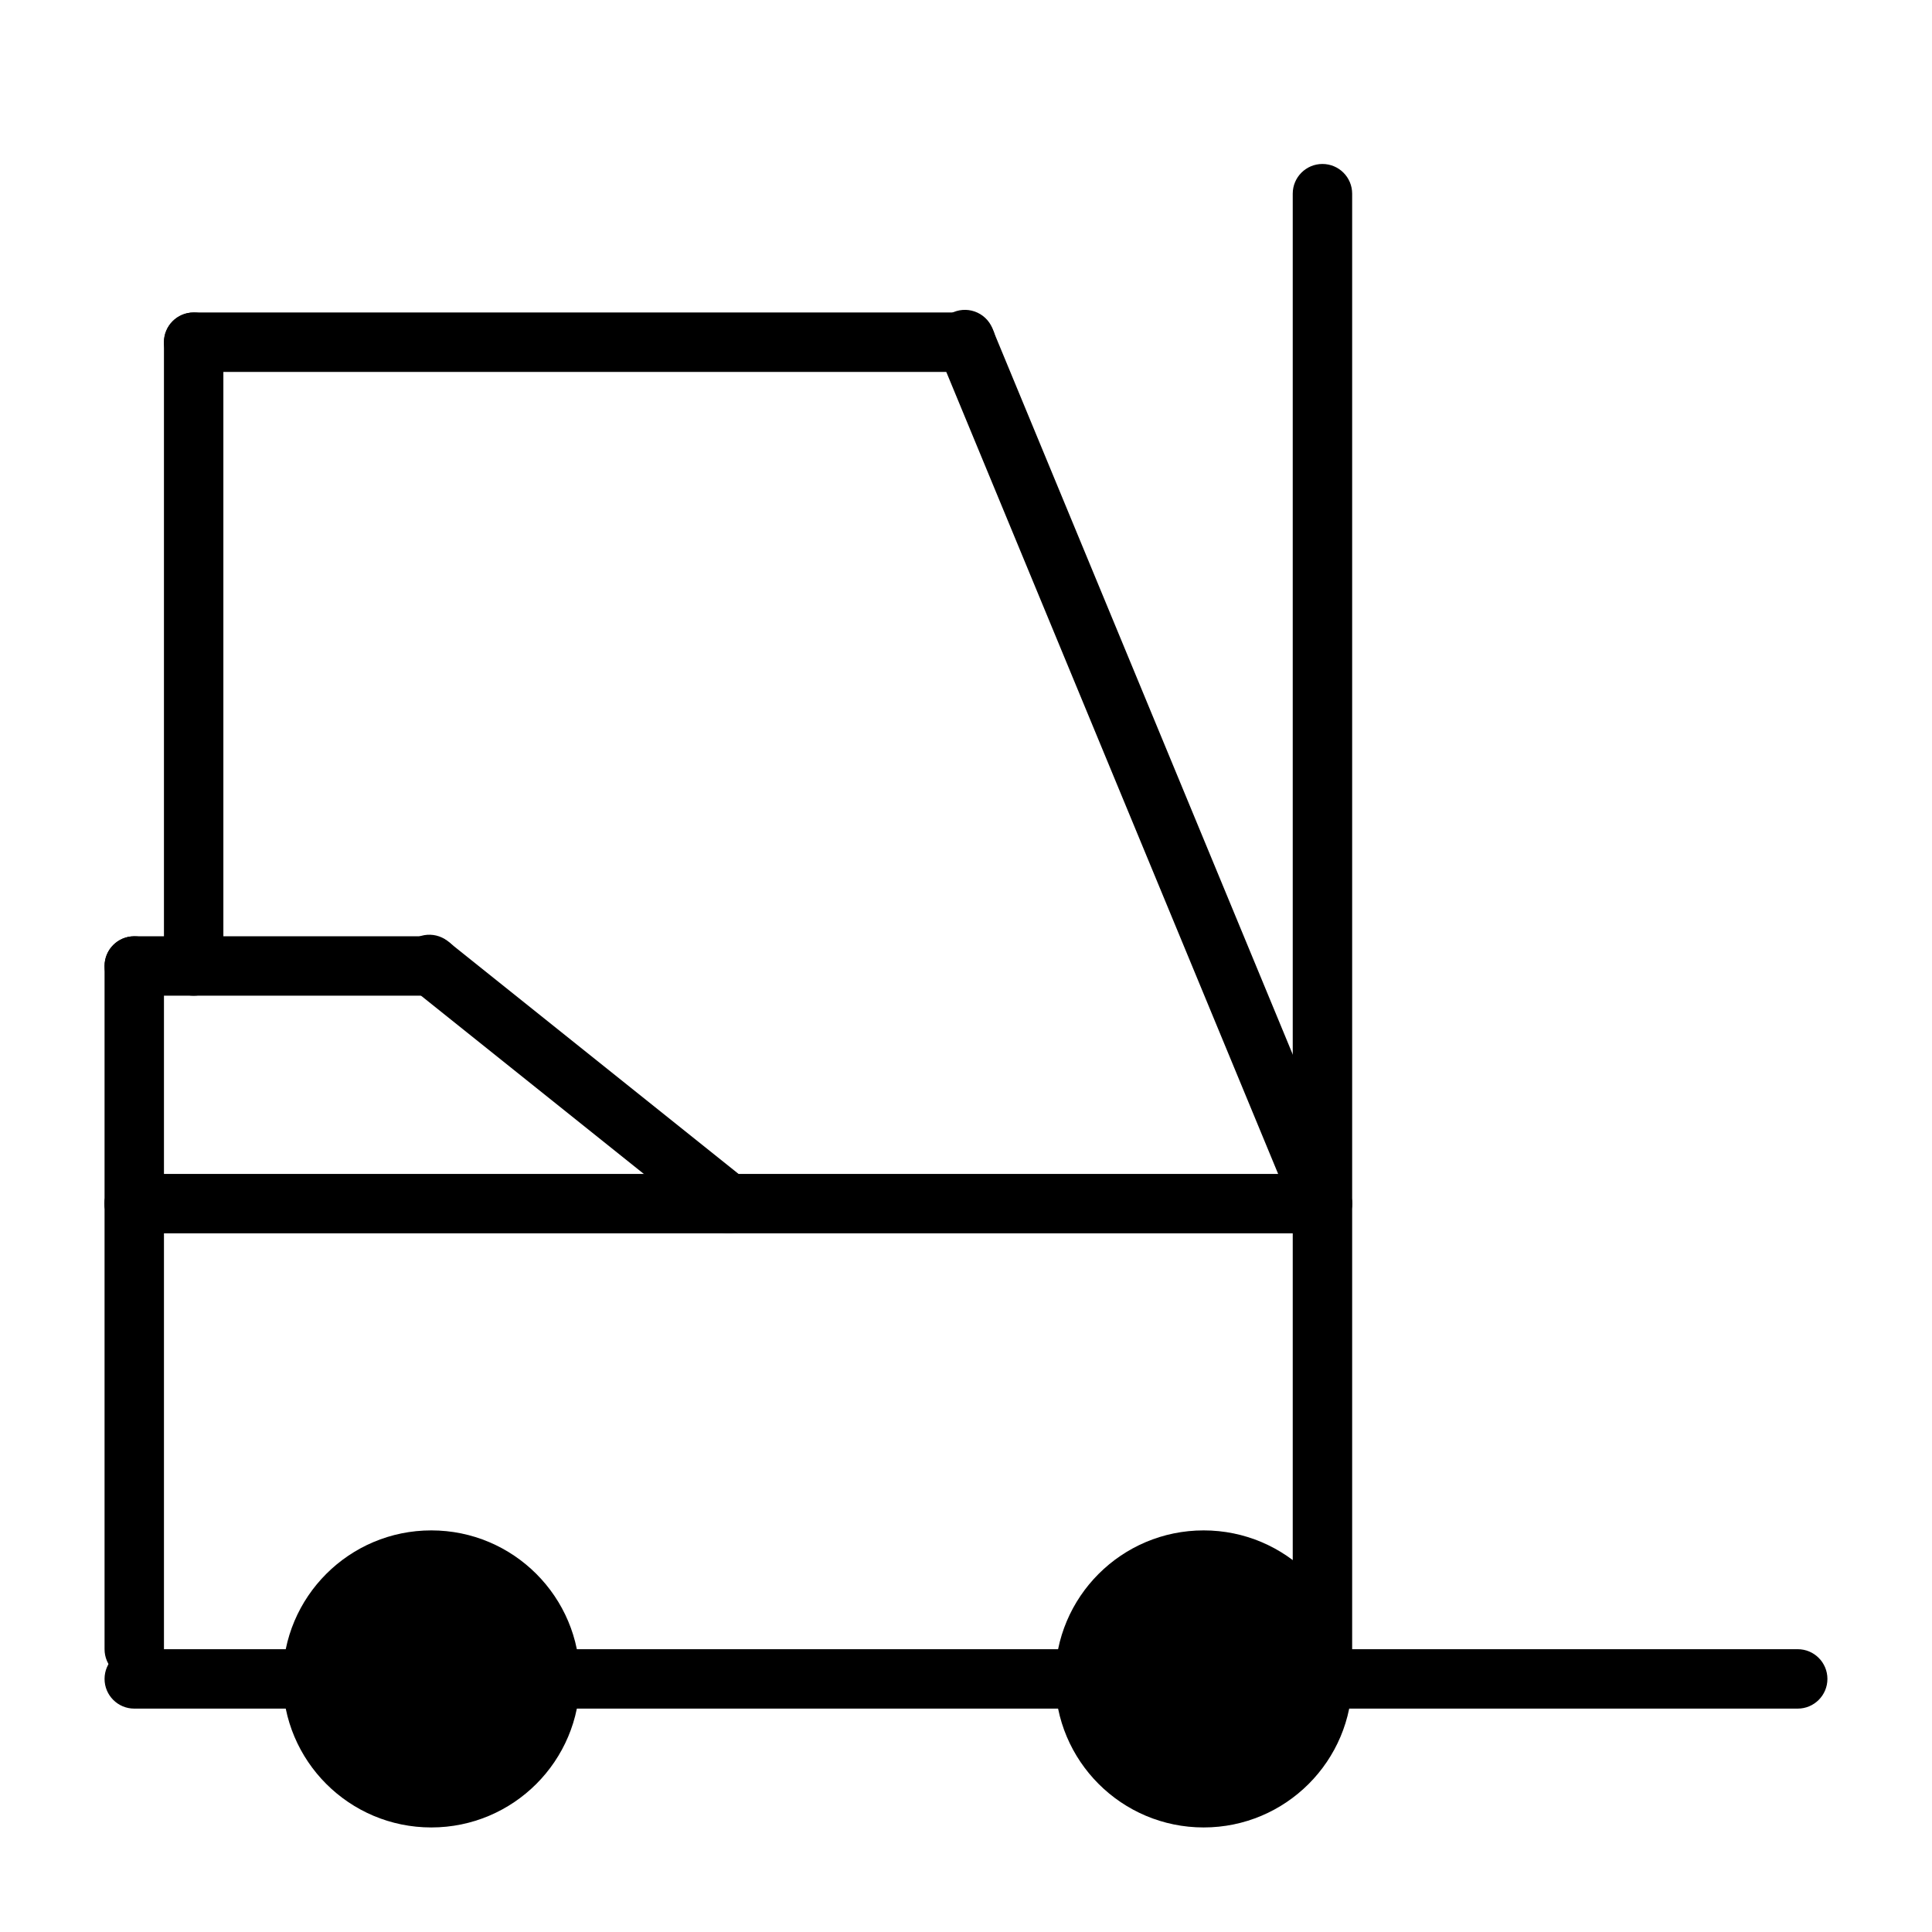
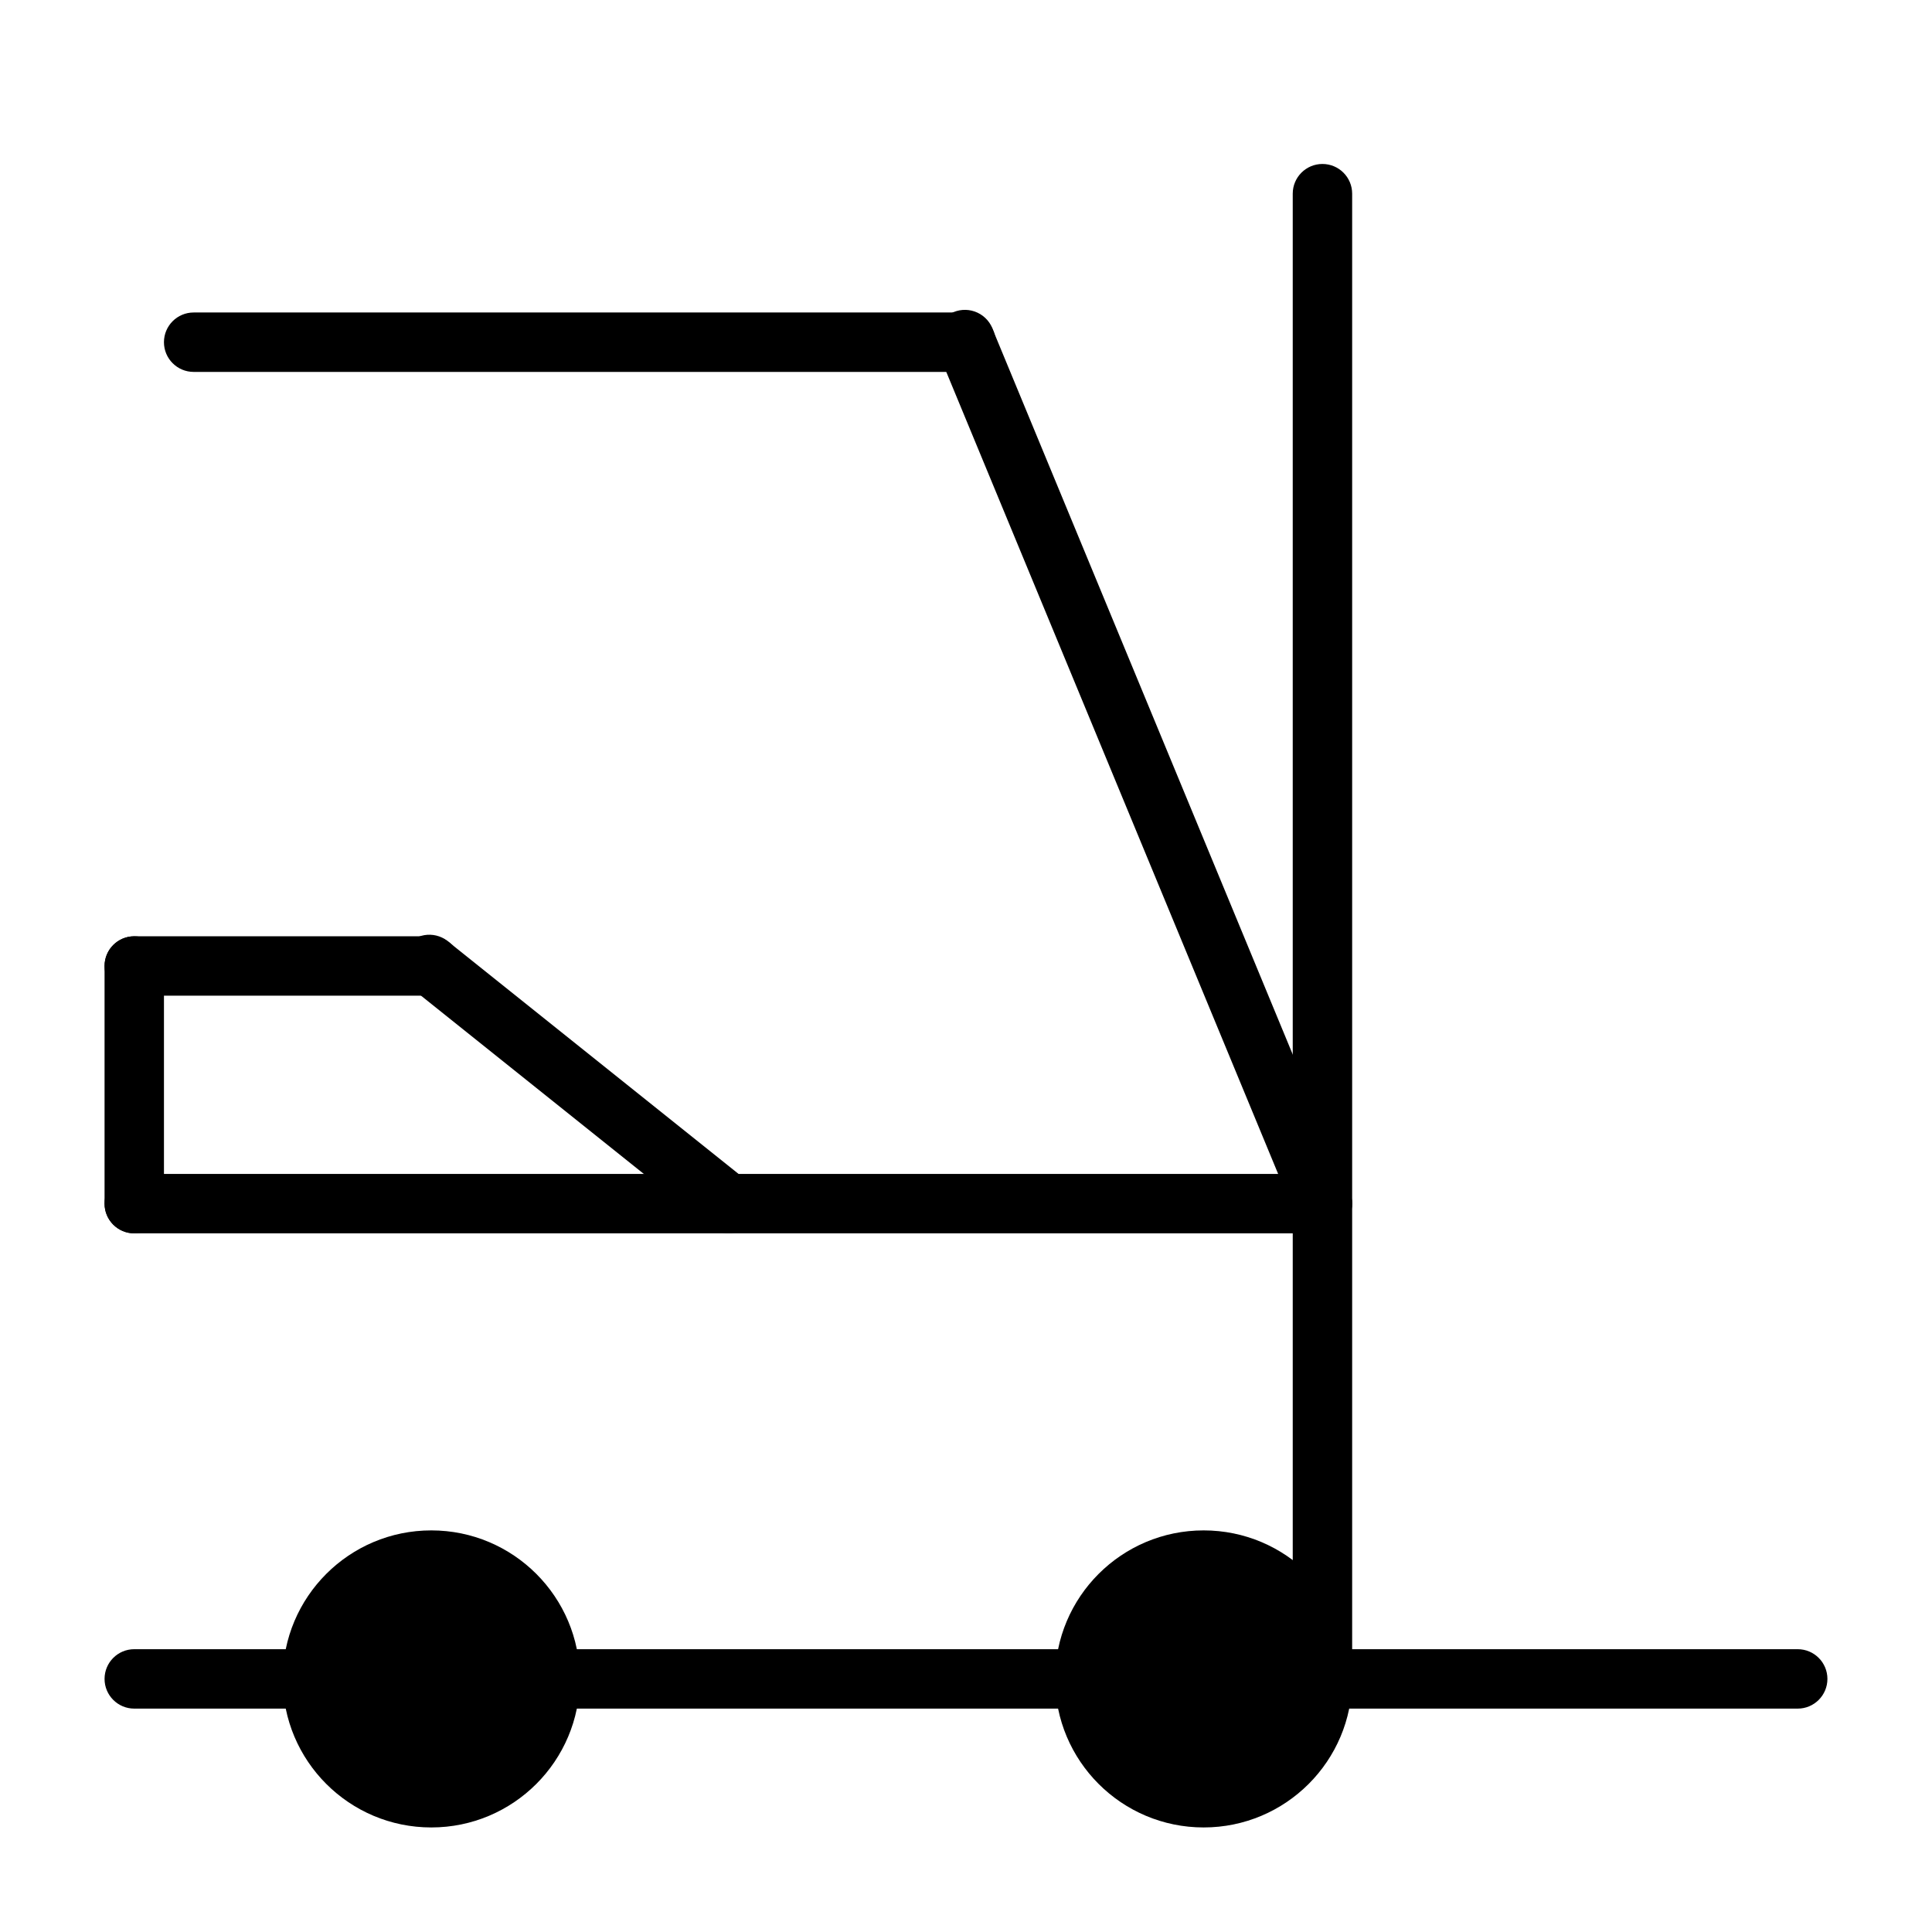
<svg xmlns="http://www.w3.org/2000/svg" fill="#000000" width="800px" height="800px" version="1.1" viewBox="144 144 512 512">
  <g>
    <path d="m226.81 596.8h-47.23c-4.348 0-7.871-3.527-7.871-7.875 0-4.348 3.523-7.871 7.871-7.871h47.23c4.348 0 7.875 3.523 7.875 7.871 0 4.348-3.527 7.875-7.875 7.875z" />
-     <path d="m179.58 588.93c-4.348 0-7.871-3.523-7.871-7.871v-118.08c0-4.348 3.523-7.875 7.871-7.875 4.348 0 7.871 3.527 7.871 7.875v118.08c0 2.09-0.828 4.09-2.305 5.566-1.477 1.477-3.481 2.305-5.566 2.305z" />
    <path d="m431.49 596.8h-141.7c-4.348 0-7.871-3.527-7.871-7.875 0-4.348 3.523-7.871 7.871-7.871h141.7c4.348 0 7.871 3.523 7.871 7.871 0 4.348-3.523 7.875-7.871 7.875z" />
    <path d="m494.46 596.8c-4.348 0-7.871-3.527-7.871-7.875v-393.6c0-4.348 3.523-7.871 7.871-7.871 4.348 0 7.875 3.523 7.875 7.871v393.6c0 2.09-0.832 4.09-2.309 5.566-1.473 1.477-3.477 2.309-5.566 2.309z" />
    <path d="m494.46 470.85h-314.88c-4.348 0-7.871-3.523-7.871-7.871 0-4.348 3.523-7.875 7.871-7.875h314.88c4.348 0 7.875 3.527 7.875 7.875 0 4.348-3.527 7.871-7.875 7.871z" />
    <path d="m494.46 470.85c-3.176-0.016-6.031-1.941-7.242-4.883l-94.465-228.29h0.004c-1.043-1.957-1.207-4.266-0.453-6.356 0.75-2.086 2.348-3.762 4.398-4.609 2.055-0.848 4.367-0.789 6.371 0.16 2.008 0.949 3.519 2.699 4.168 4.824l94.465 228.29h-0.004c1.633 4-0.266 8.566-4.25 10.234-0.934 0.438-1.957 0.656-2.992 0.629z" />
    <path d="m337.02 470.85c-1.777-0.012-3.496-0.621-4.883-1.734l-78.719-62.977v0.004c-1.836-1.223-3.074-3.156-3.418-5.332-0.344-2.176 0.242-4.398 1.613-6.125 1.371-1.723 3.402-2.797 5.602-2.953s4.359 0.613 5.965 2.129l78.719 62.977c3.379 2.703 3.941 7.625 1.262 11.02-1.488 1.879-3.746 2.981-6.141 2.992z" />
    <path d="m258.3 407.87h-78.719c-4.348 0-7.871-3.523-7.871-7.871s3.523-7.875 7.871-7.875h78.719c4.348 0 7.875 3.527 7.875 7.875s-3.527 7.871-7.875 7.871z" />
    <path d="m179.58 470.85c-4.348 0-7.871-3.523-7.871-7.871v-62.977c0-4.348 3.523-7.875 7.871-7.875 4.348 0 7.871 3.527 7.871 7.875v62.977c0 2.086-0.828 4.09-2.305 5.566-1.477 1.473-3.481 2.305-5.566 2.305z" />
-     <path d="m195.32 407.87c-4.348 0-7.871-3.523-7.871-7.871v-165.31c0-4.348 3.523-7.875 7.871-7.875 4.348 0 7.875 3.527 7.875 7.875v165.31c0 2.086-0.832 4.09-2.309 5.566-1.477 1.477-3.477 2.305-5.566 2.305z" />
    <path d="m400 242.56h-204.68c-4.348 0-7.871-3.523-7.871-7.871s3.523-7.875 7.871-7.875h204.68c4.348 0 7.871 3.527 7.871 7.875s-3.523 7.871-7.871 7.871z" />
    <path d="m620.41 596.8h-125.95c-4.348 0-7.871-3.527-7.871-7.875 0-4.348 3.523-7.871 7.871-7.871h125.95c4.348 0 7.875 3.523 7.875 7.871 0 4.348-3.527 7.875-7.875 7.875z" />
    <path d="m297.66 588.93c0 21.738-17.625 39.363-39.363 39.363s-39.359-17.625-39.359-39.363 17.621-39.359 39.359-39.359 39.363 17.621 39.363 39.359" />
    <path d="m281.92 588.93c0 13.043-10.574 23.617-23.617 23.617s-23.613-10.574-23.613-23.617 10.57-23.613 23.613-23.613 23.617 10.57 23.617 23.613" />
    <path d="m502.34 588.93c0 21.738-17.625 39.363-39.359 39.363-21.738 0-39.363-17.625-39.363-39.363s17.625-39.359 39.363-39.359c21.734 0 39.359 17.621 39.359 39.359" />
-     <path d="m486.59 588.93c0 13.043-10.574 23.617-23.613 23.617-13.043 0-23.617-10.574-23.617-23.617s10.574-23.613 23.617-23.613c13.039 0 23.613 10.57 23.613 23.613" />
  </g>
</svg>